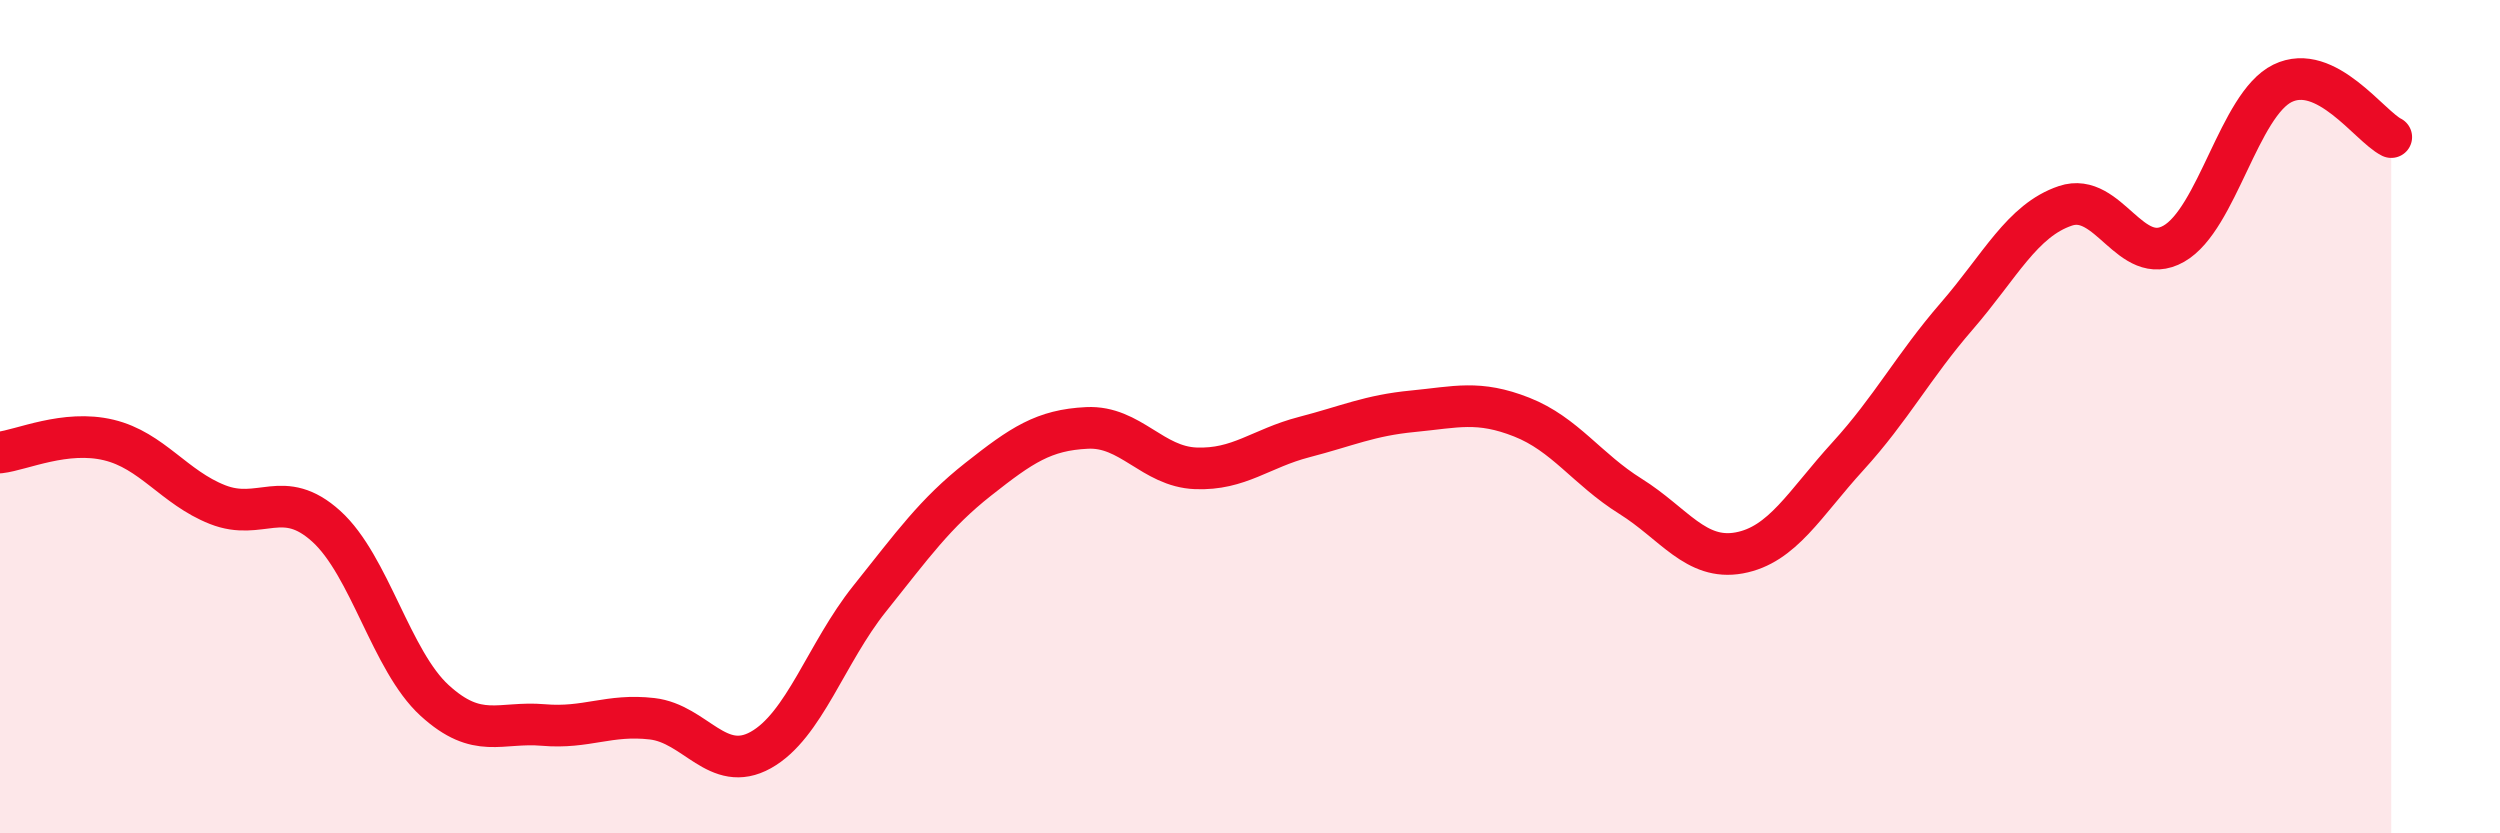
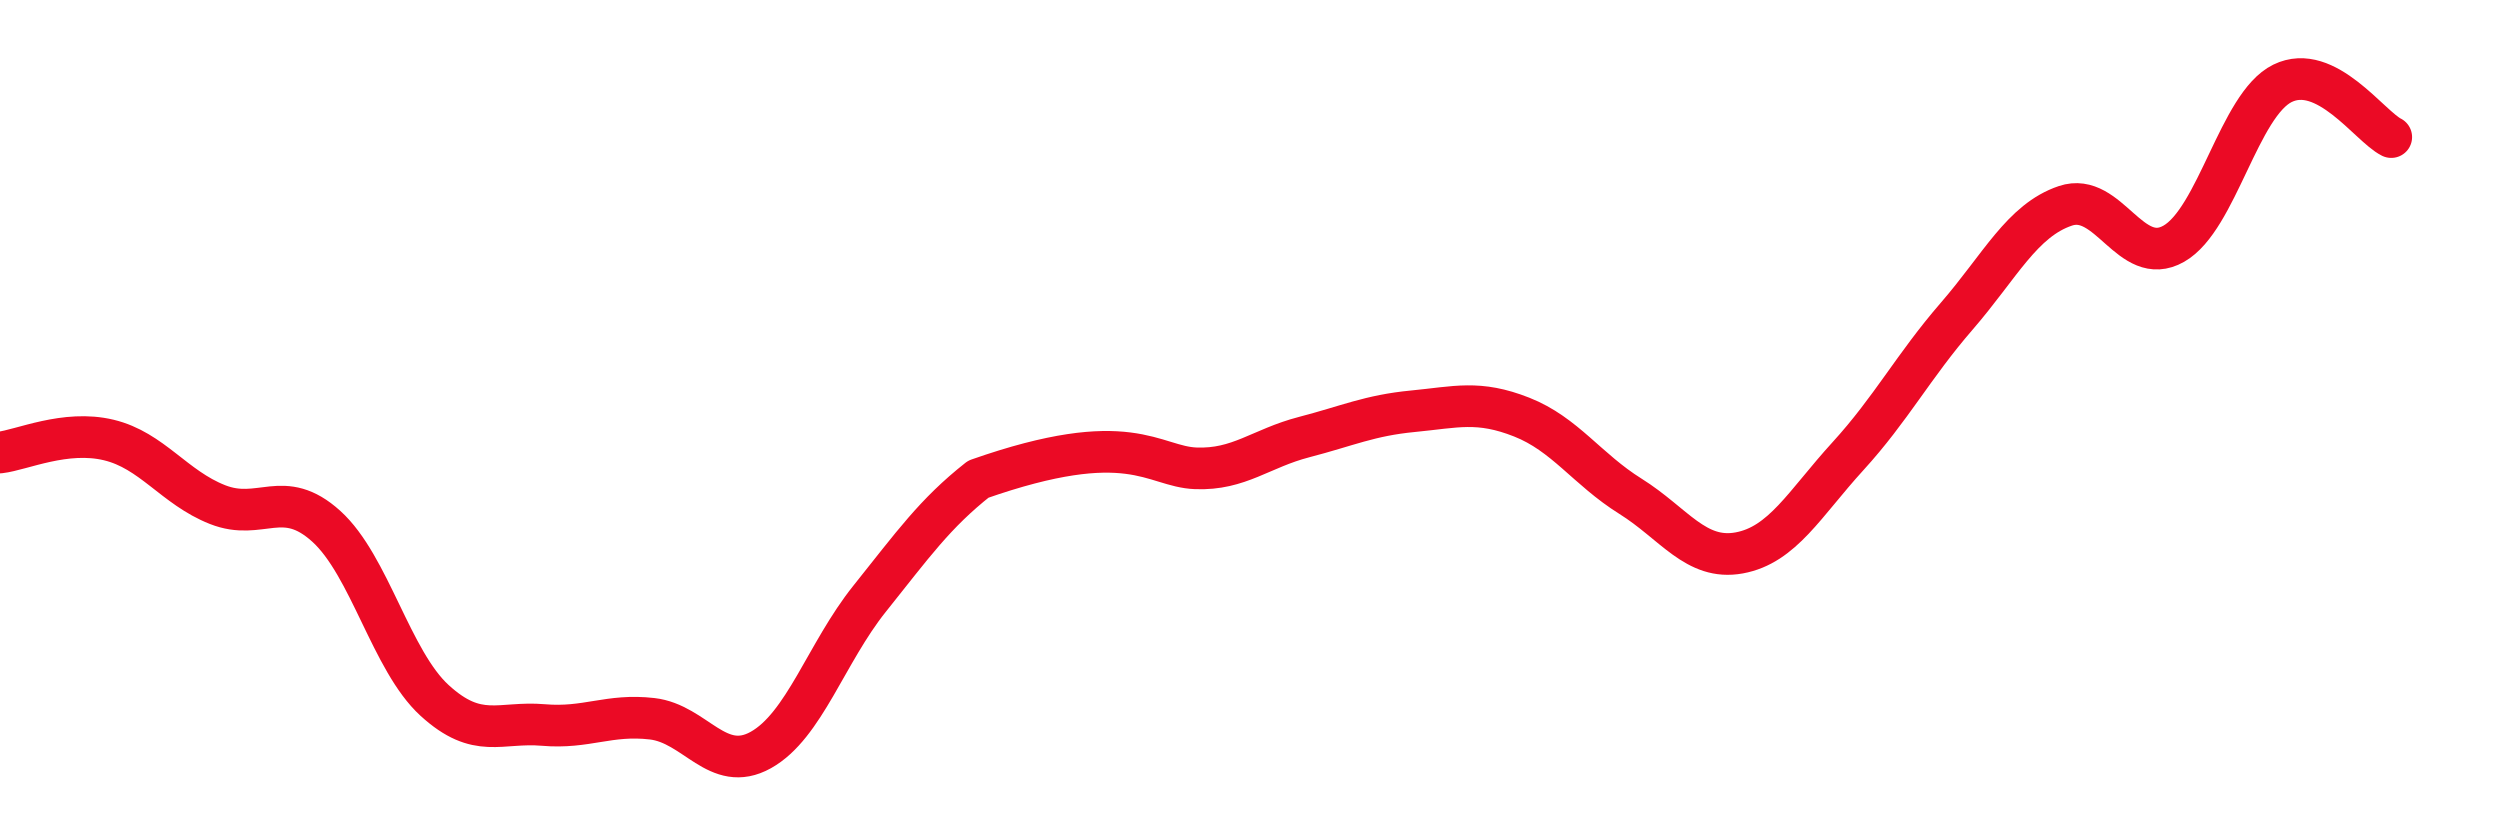
<svg xmlns="http://www.w3.org/2000/svg" width="60" height="20" viewBox="0 0 60 20">
-   <path d="M 0,10.86 C 0.52,10.8 1.57,10.31 2.61,10.56 C 3.65,10.81 4.18,11.7 5.22,12.11 C 6.26,12.52 6.79,11.69 7.83,12.63 C 8.87,13.57 9.39,15.86 10.43,16.81 C 11.47,17.76 12,17.31 13.04,17.4 C 14.08,17.49 14.61,17.13 15.65,17.25 C 16.69,17.37 17.22,18.58 18.26,18 C 19.3,17.42 19.83,15.67 20.87,14.37 C 21.91,13.07 22.44,12.32 23.48,11.5 C 24.52,10.68 25.05,10.32 26.09,10.27 C 27.13,10.22 27.66,11.2 28.7,11.24 C 29.74,11.28 30.26,10.76 31.3,10.49 C 32.34,10.22 32.87,9.97 33.91,9.87 C 34.95,9.77 35.48,9.6 36.52,10.01 C 37.56,10.42 38.09,11.26 39.13,11.91 C 40.17,12.56 40.7,13.46 41.74,13.27 C 42.78,13.08 43.31,12.09 44.35,10.95 C 45.39,9.81 45.92,8.79 46.96,7.59 C 48,6.39 48.53,5.29 49.57,4.94 C 50.61,4.59 51.13,6.44 52.17,5.85 C 53.21,5.26 53.74,2.51 54.78,2 C 55.82,1.49 56.87,3.03 57.39,3.29L57.39 20L0 20Z" fill="#EB0A25" opacity="0.1" stroke-linecap="round" stroke-linejoin="round" />
-   <path d="M 0,10.86 C 0.52,10.8 1.57,10.31 2.61,10.56 C 3.65,10.81 4.18,11.7 5.22,12.11 C 6.26,12.52 6.79,11.69 7.83,12.63 C 8.87,13.57 9.39,15.86 10.43,16.81 C 11.47,17.76 12,17.31 13.04,17.4 C 14.08,17.49 14.61,17.13 15.65,17.25 C 16.69,17.37 17.22,18.58 18.26,18 C 19.3,17.42 19.83,15.67 20.87,14.37 C 21.91,13.07 22.44,12.32 23.48,11.5 C 24.52,10.68 25.05,10.32 26.09,10.27 C 27.13,10.22 27.66,11.2 28.7,11.24 C 29.74,11.28 30.26,10.76 31.3,10.49 C 32.34,10.22 32.87,9.97 33.91,9.87 C 34.95,9.77 35.48,9.6 36.52,10.01 C 37.56,10.42 38.09,11.26 39.13,11.91 C 40.17,12.56 40.7,13.46 41.74,13.27 C 42.78,13.08 43.31,12.09 44.35,10.95 C 45.39,9.81 45.92,8.79 46.96,7.59 C 48,6.39 48.53,5.29 49.57,4.94 C 50.61,4.59 51.13,6.44 52.17,5.85 C 53.21,5.26 53.74,2.51 54.78,2 C 55.82,1.49 56.87,3.03 57.39,3.29" stroke="#EB0A25" stroke-width="1" fill="none" stroke-linecap="round" stroke-linejoin="round" />
+   <path d="M 0,10.86 C 0.52,10.8 1.57,10.31 2.61,10.56 C 3.65,10.81 4.18,11.7 5.22,12.11 C 6.26,12.52 6.79,11.69 7.83,12.63 C 8.87,13.57 9.39,15.86 10.43,16.81 C 11.47,17.76 12,17.31 13.04,17.4 C 14.08,17.49 14.61,17.13 15.65,17.25 C 16.69,17.37 17.22,18.58 18.26,18 C 19.3,17.42 19.83,15.67 20.87,14.37 C 21.91,13.07 22.44,12.32 23.48,11.5 C 27.13,10.22 27.66,11.2 28.7,11.24 C 29.74,11.28 30.26,10.76 31.3,10.49 C 32.34,10.22 32.87,9.97 33.91,9.87 C 34.95,9.77 35.48,9.6 36.52,10.01 C 37.56,10.42 38.09,11.26 39.13,11.91 C 40.17,12.56 40.7,13.46 41.74,13.27 C 42.78,13.08 43.31,12.09 44.35,10.95 C 45.39,9.81 45.92,8.79 46.96,7.59 C 48,6.39 48.53,5.29 49.57,4.94 C 50.61,4.59 51.13,6.44 52.17,5.85 C 53.21,5.26 53.74,2.51 54.78,2 C 55.82,1.49 56.87,3.03 57.39,3.29" stroke="#EB0A25" stroke-width="1" fill="none" stroke-linecap="round" stroke-linejoin="round" />
</svg>